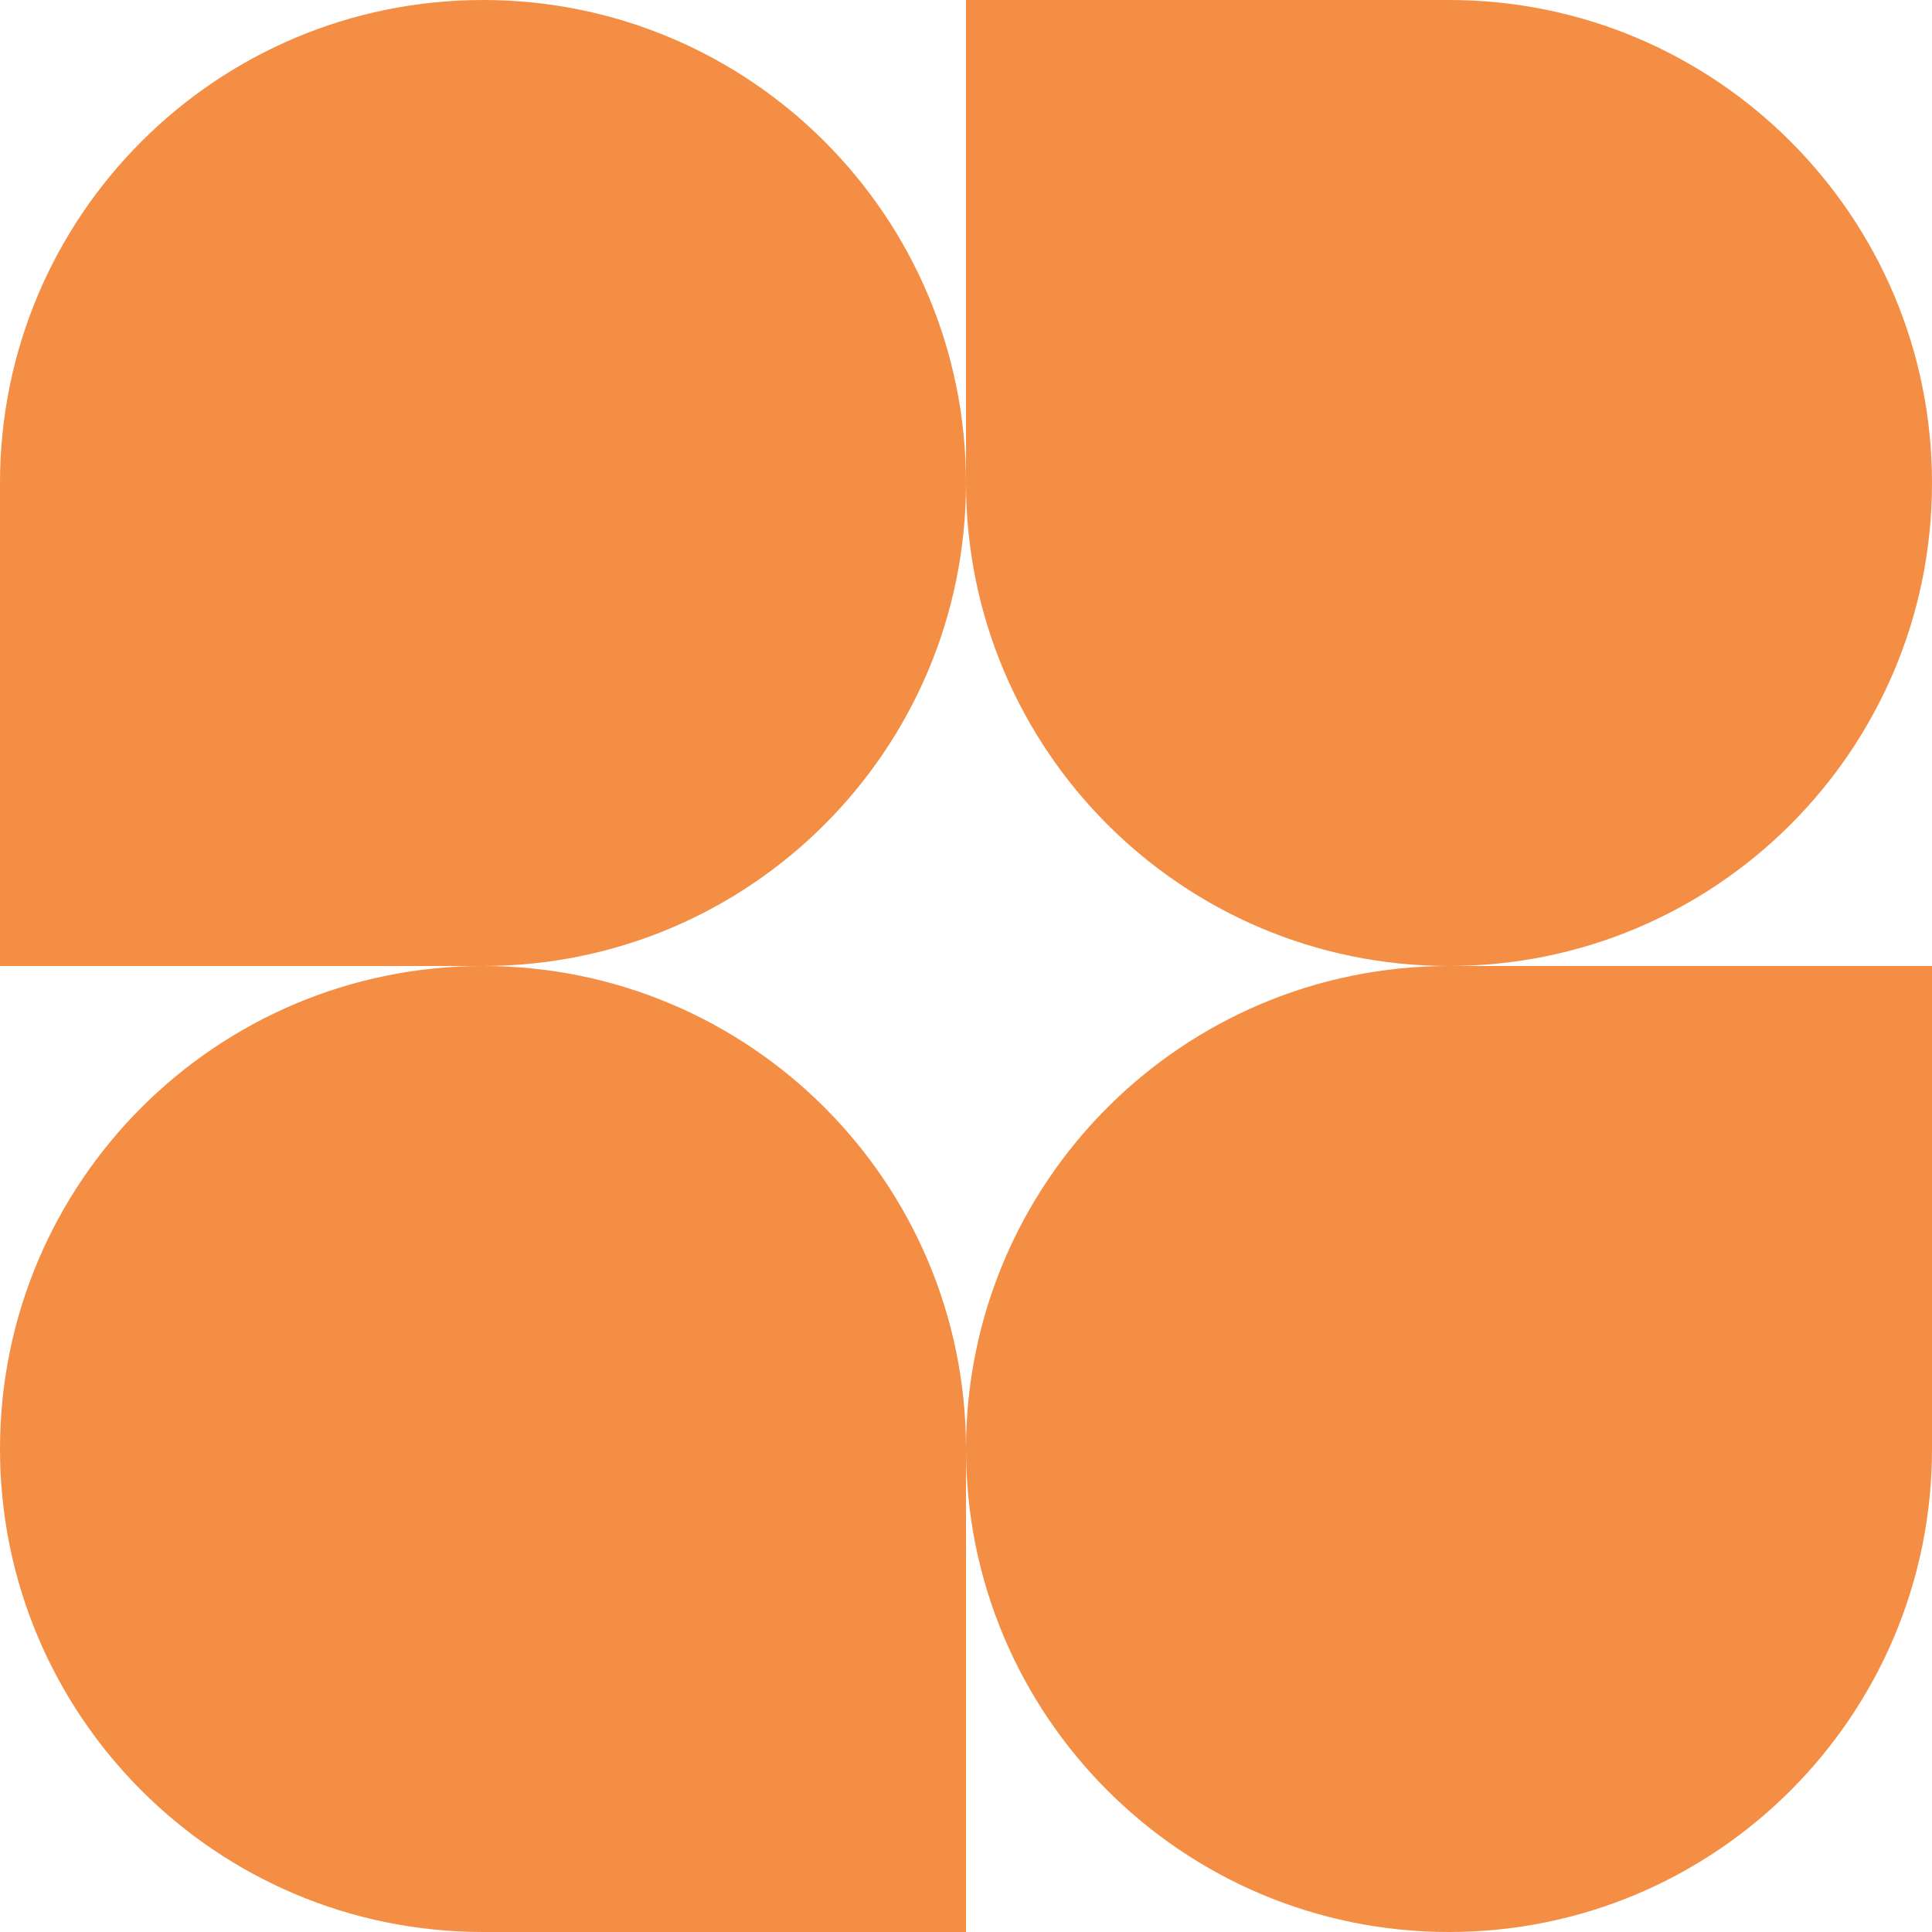
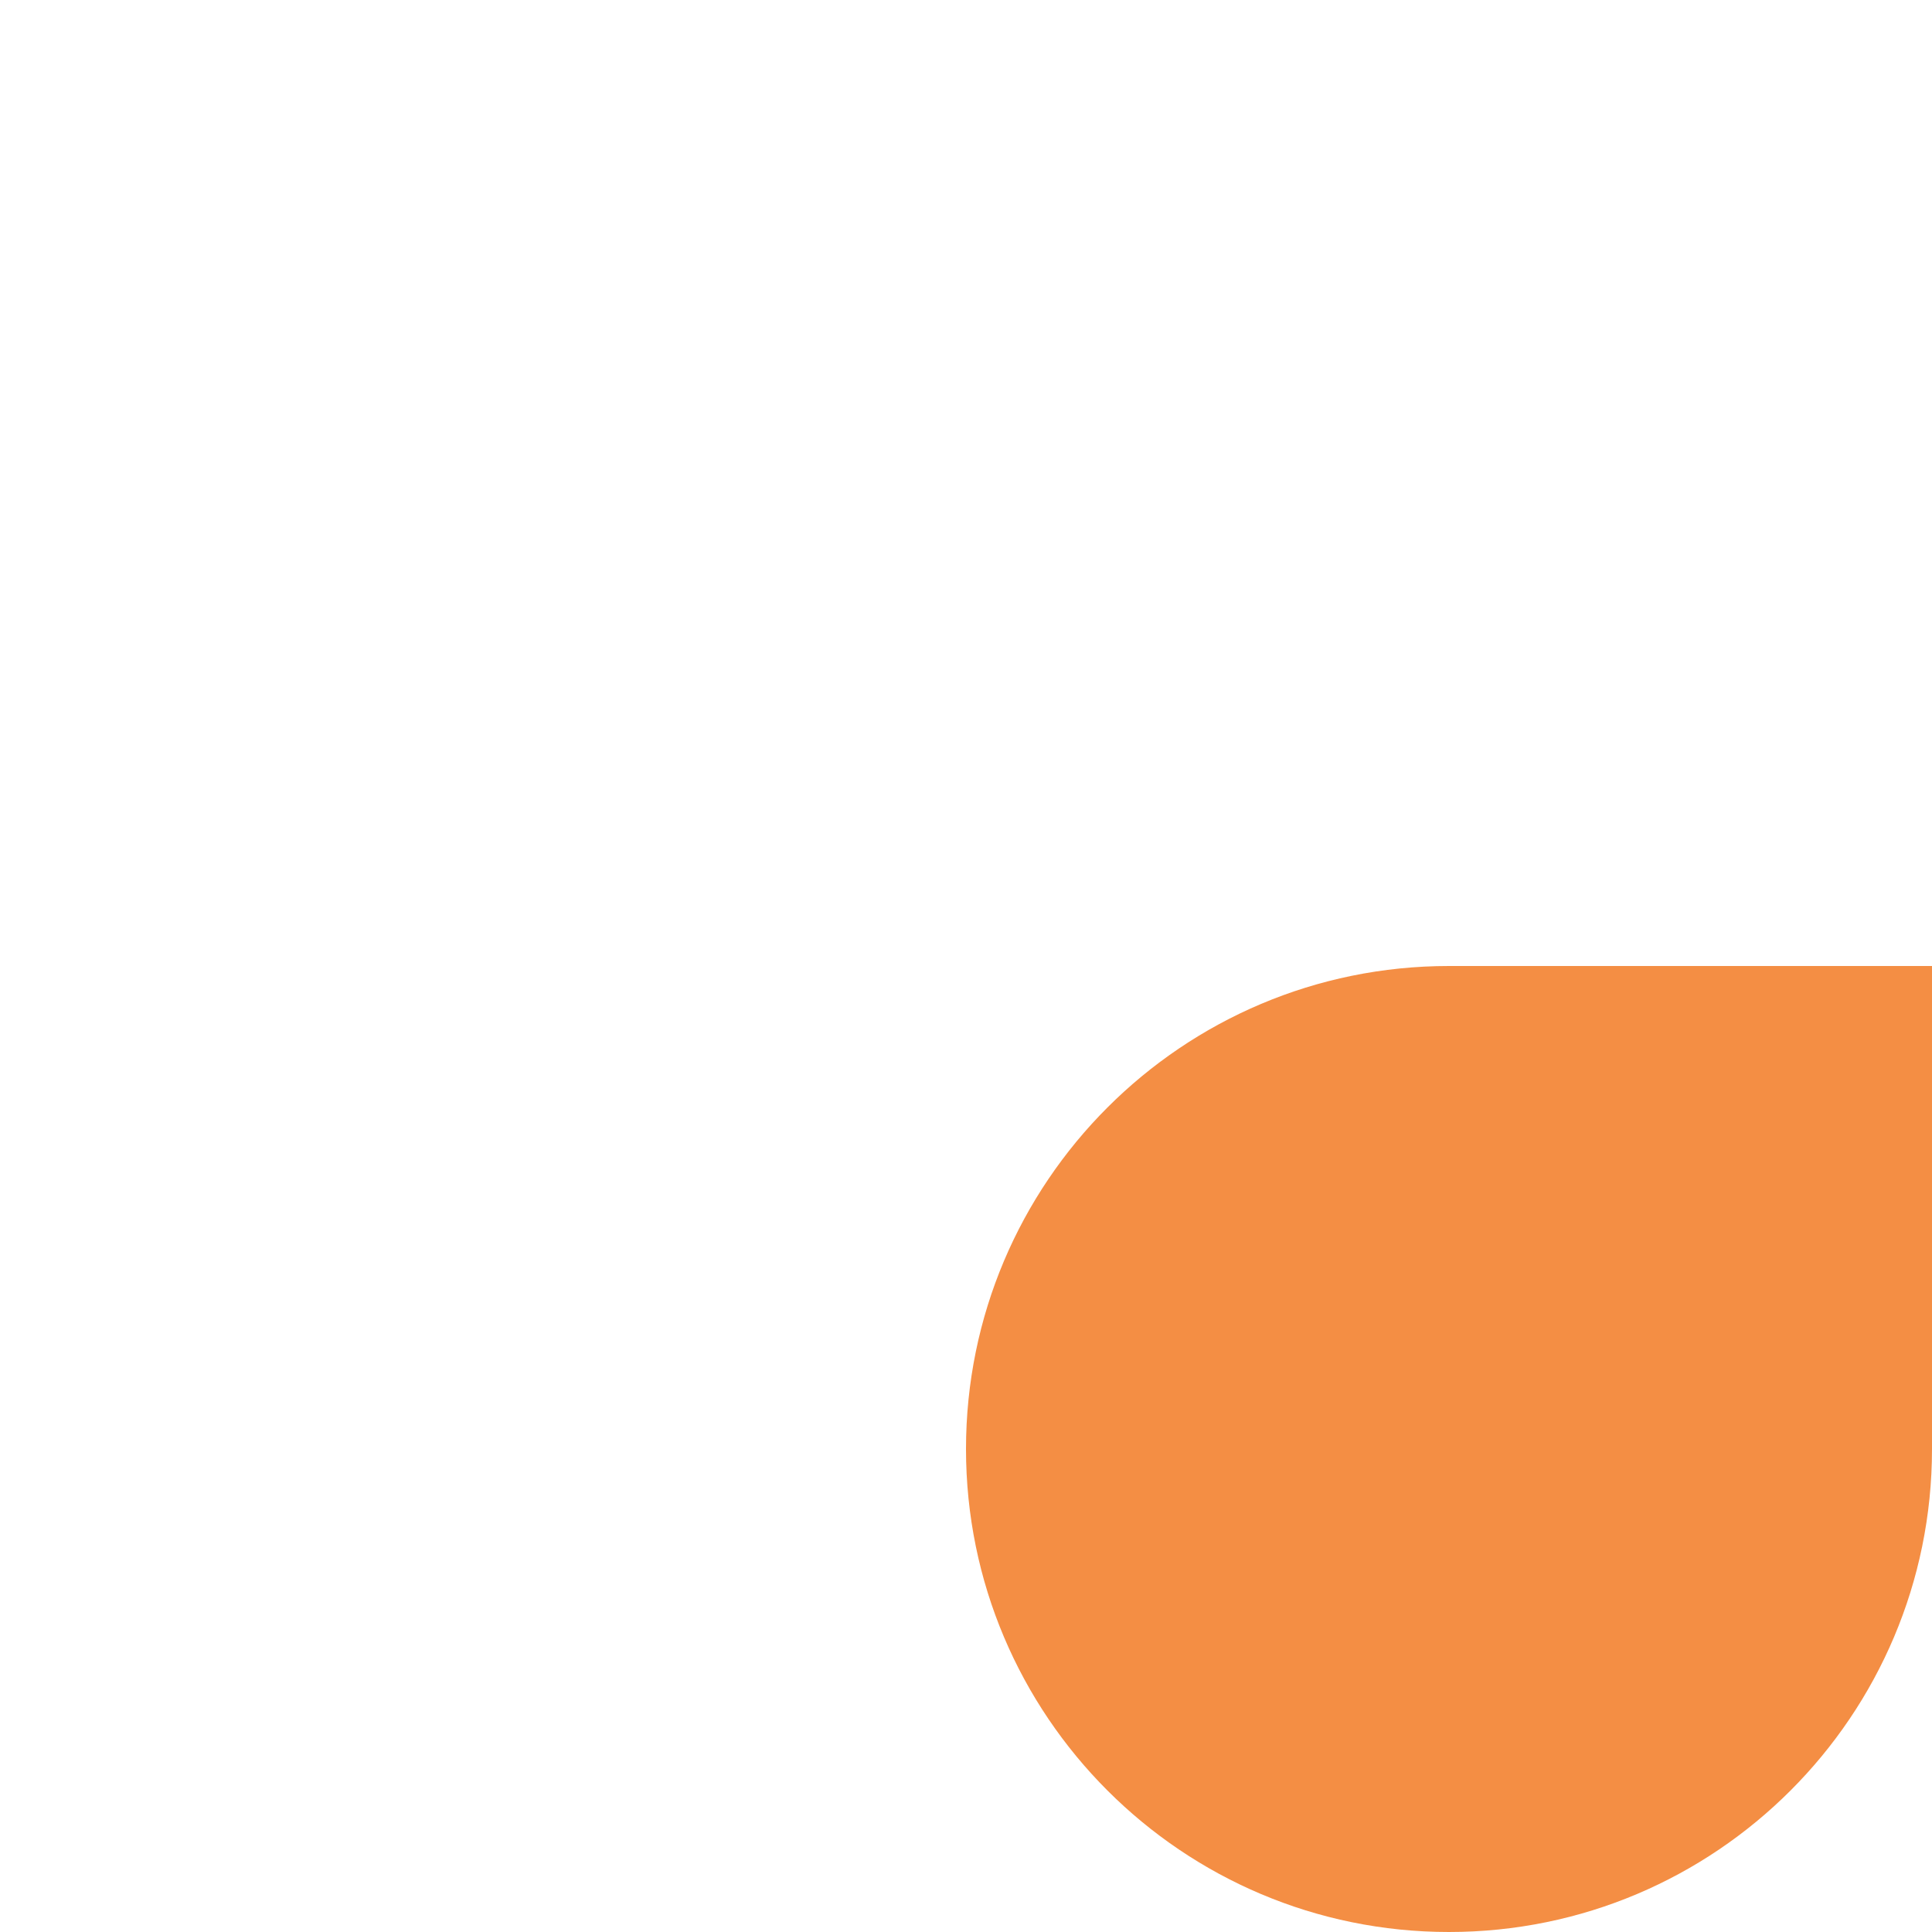
<svg xmlns="http://www.w3.org/2000/svg" width="45" height="45" viewBox="0 0 45 45" fill="none">
-   <path d="M22.5 11.25C22.5 17.463 17.463 22.5 11.25 22.5H0V11.25C0 5.037 5.037 0 11.25 0C17.463 0 22.5 5.037 22.5 11.25Z" fill="#F48E44" />
-   <path d="M22.5 33.75C22.5 27.537 27.537 22.5 33.75 22.5H45V33.75C45 39.963 39.963 45 33.75 45C27.537 45 22.5 39.963 22.5 33.75Z" fill="#F48E44" />
-   <path d="M0 33.75C0 39.963 5.037 45 11.25 45H22.5V33.75C22.5 27.537 17.463 22.5 11.25 22.5C5.037 22.5 0 27.537 0 33.75Z" fill="#F48E44" />
-   <path d="M45 11.25C45 5.037 39.963 0 33.75 0H22.5V11.25C22.5 17.463 27.537 22.5 33.75 22.5C39.963 22.5 45 17.463 45 11.25Z" fill="#F48E44" />
+   <path d="M22.5 33.75C22.5 27.537 27.537 22.5 33.75 22.5H45V33.75C45 39.963 39.963 45 33.75 45C27.537 45 22.5 39.963 22.5 33.75" fill="#F48E44" />
</svg>